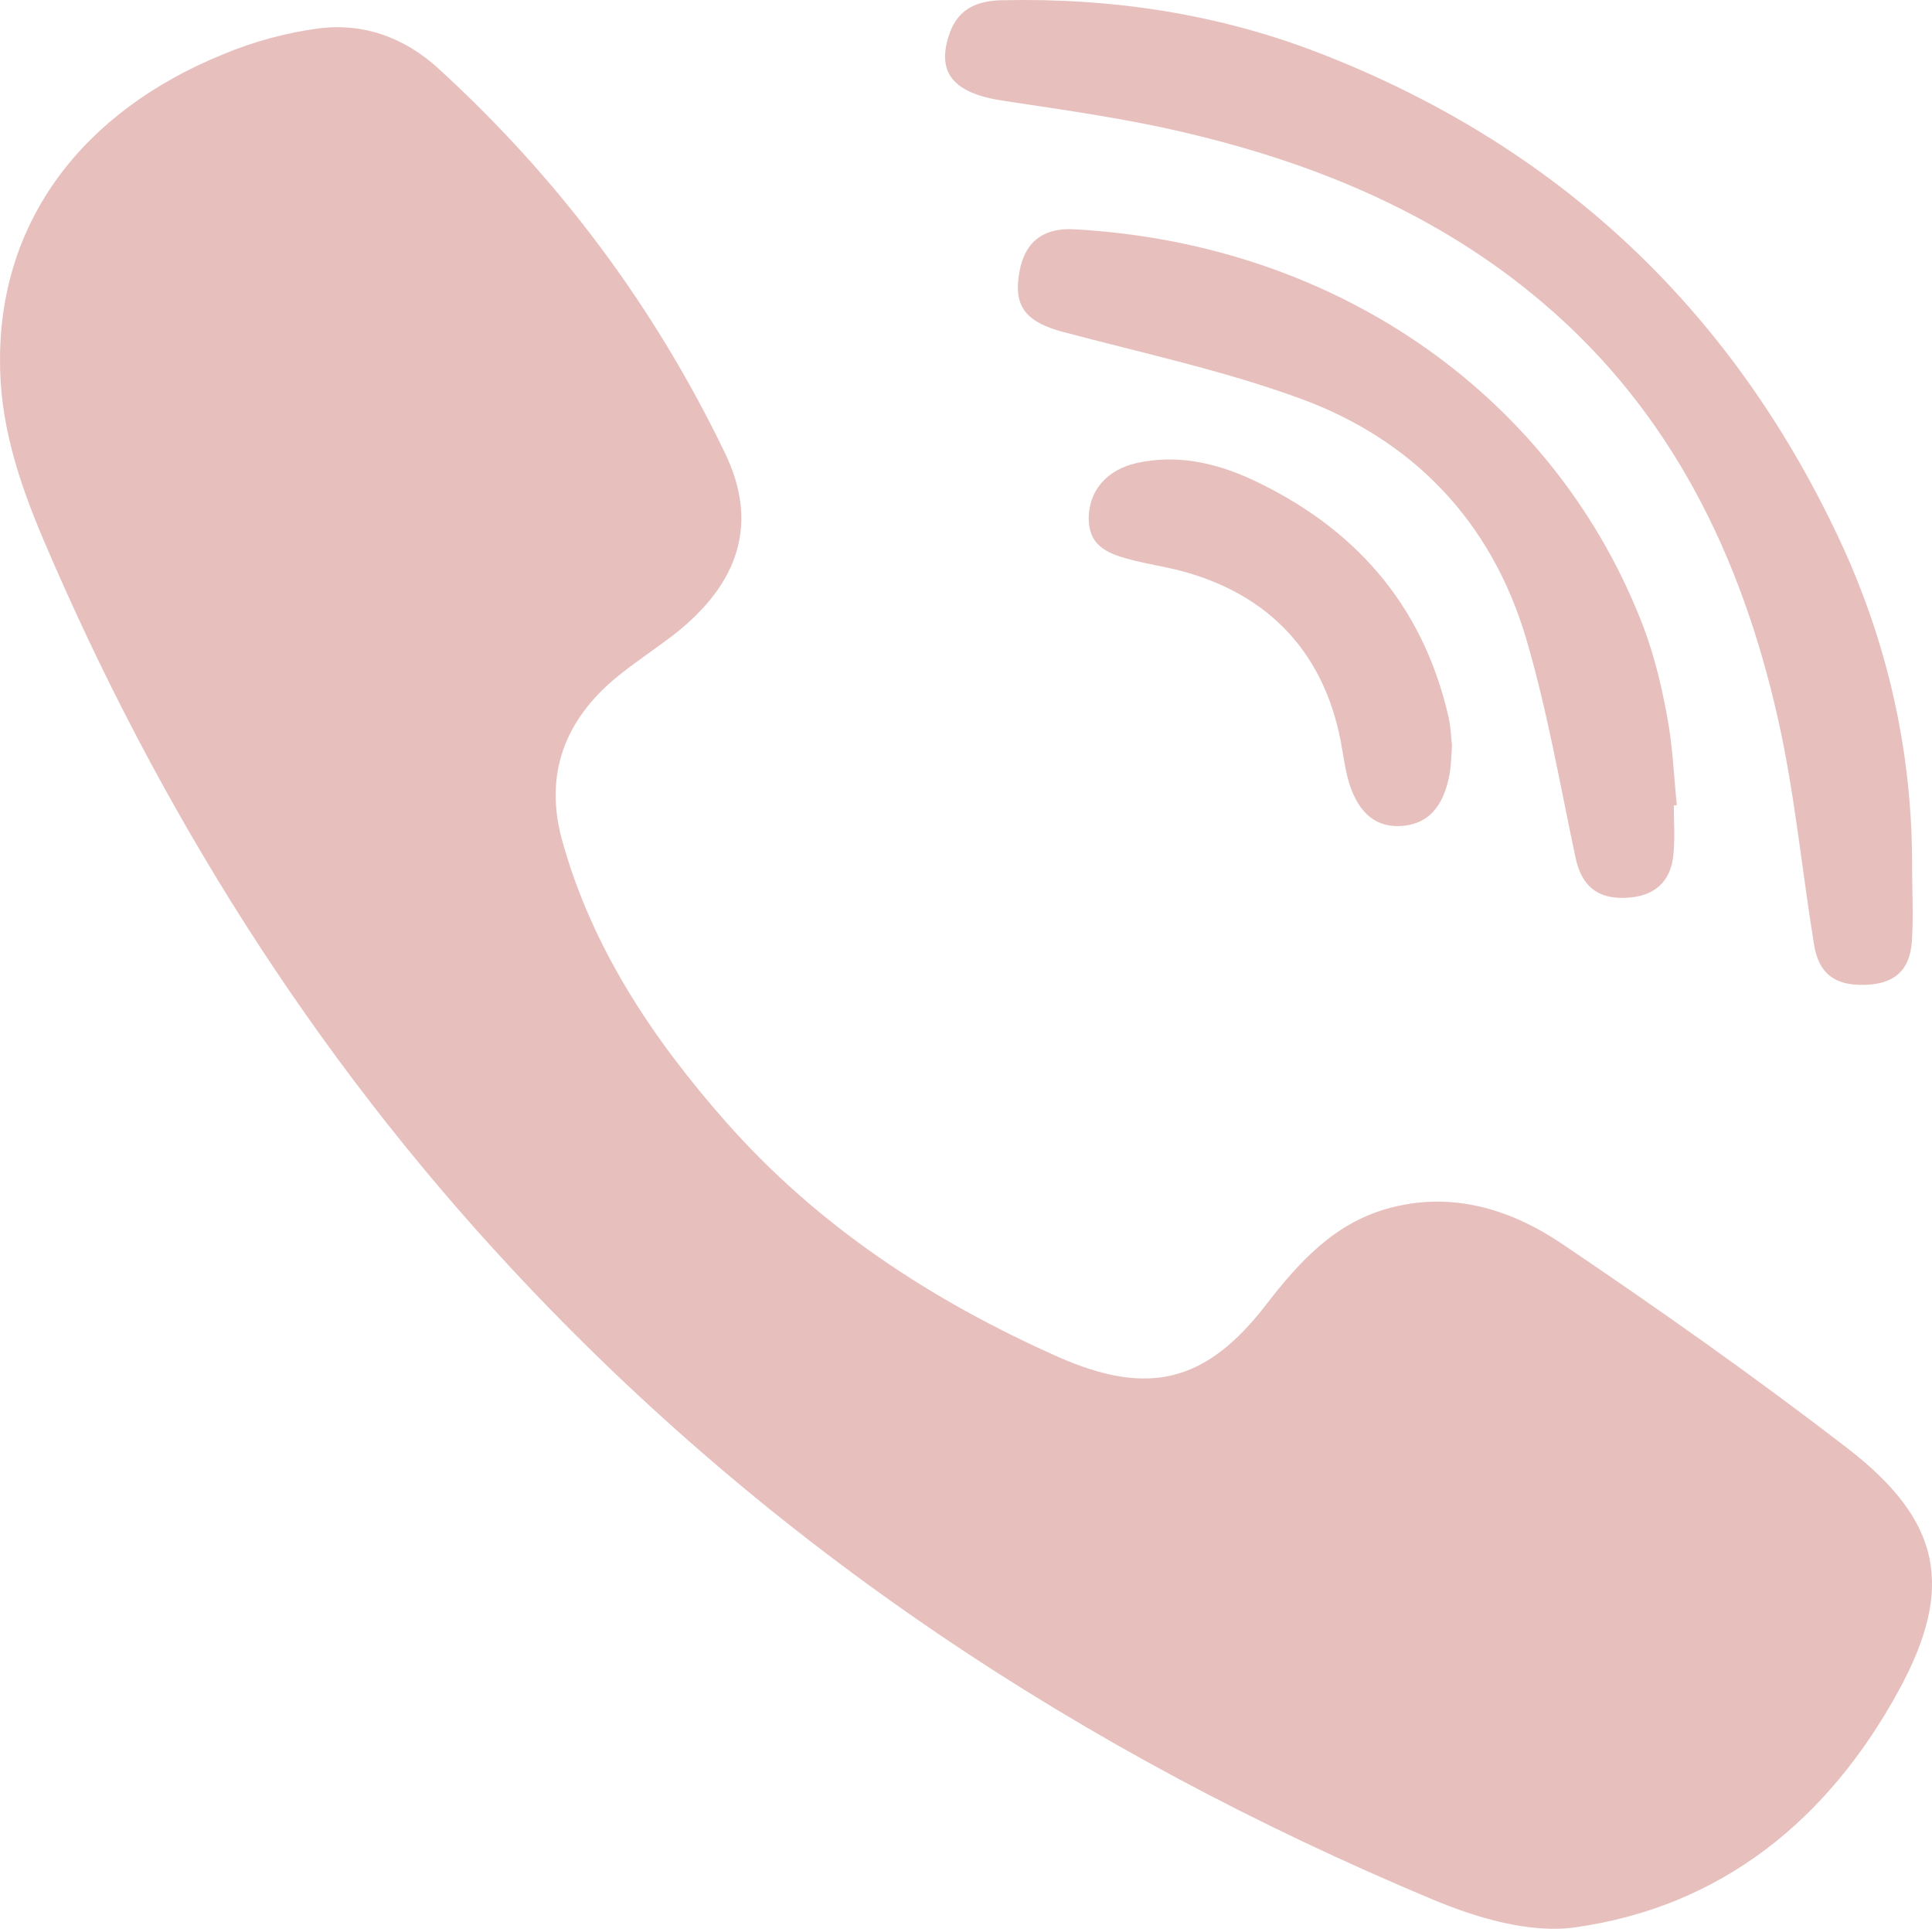
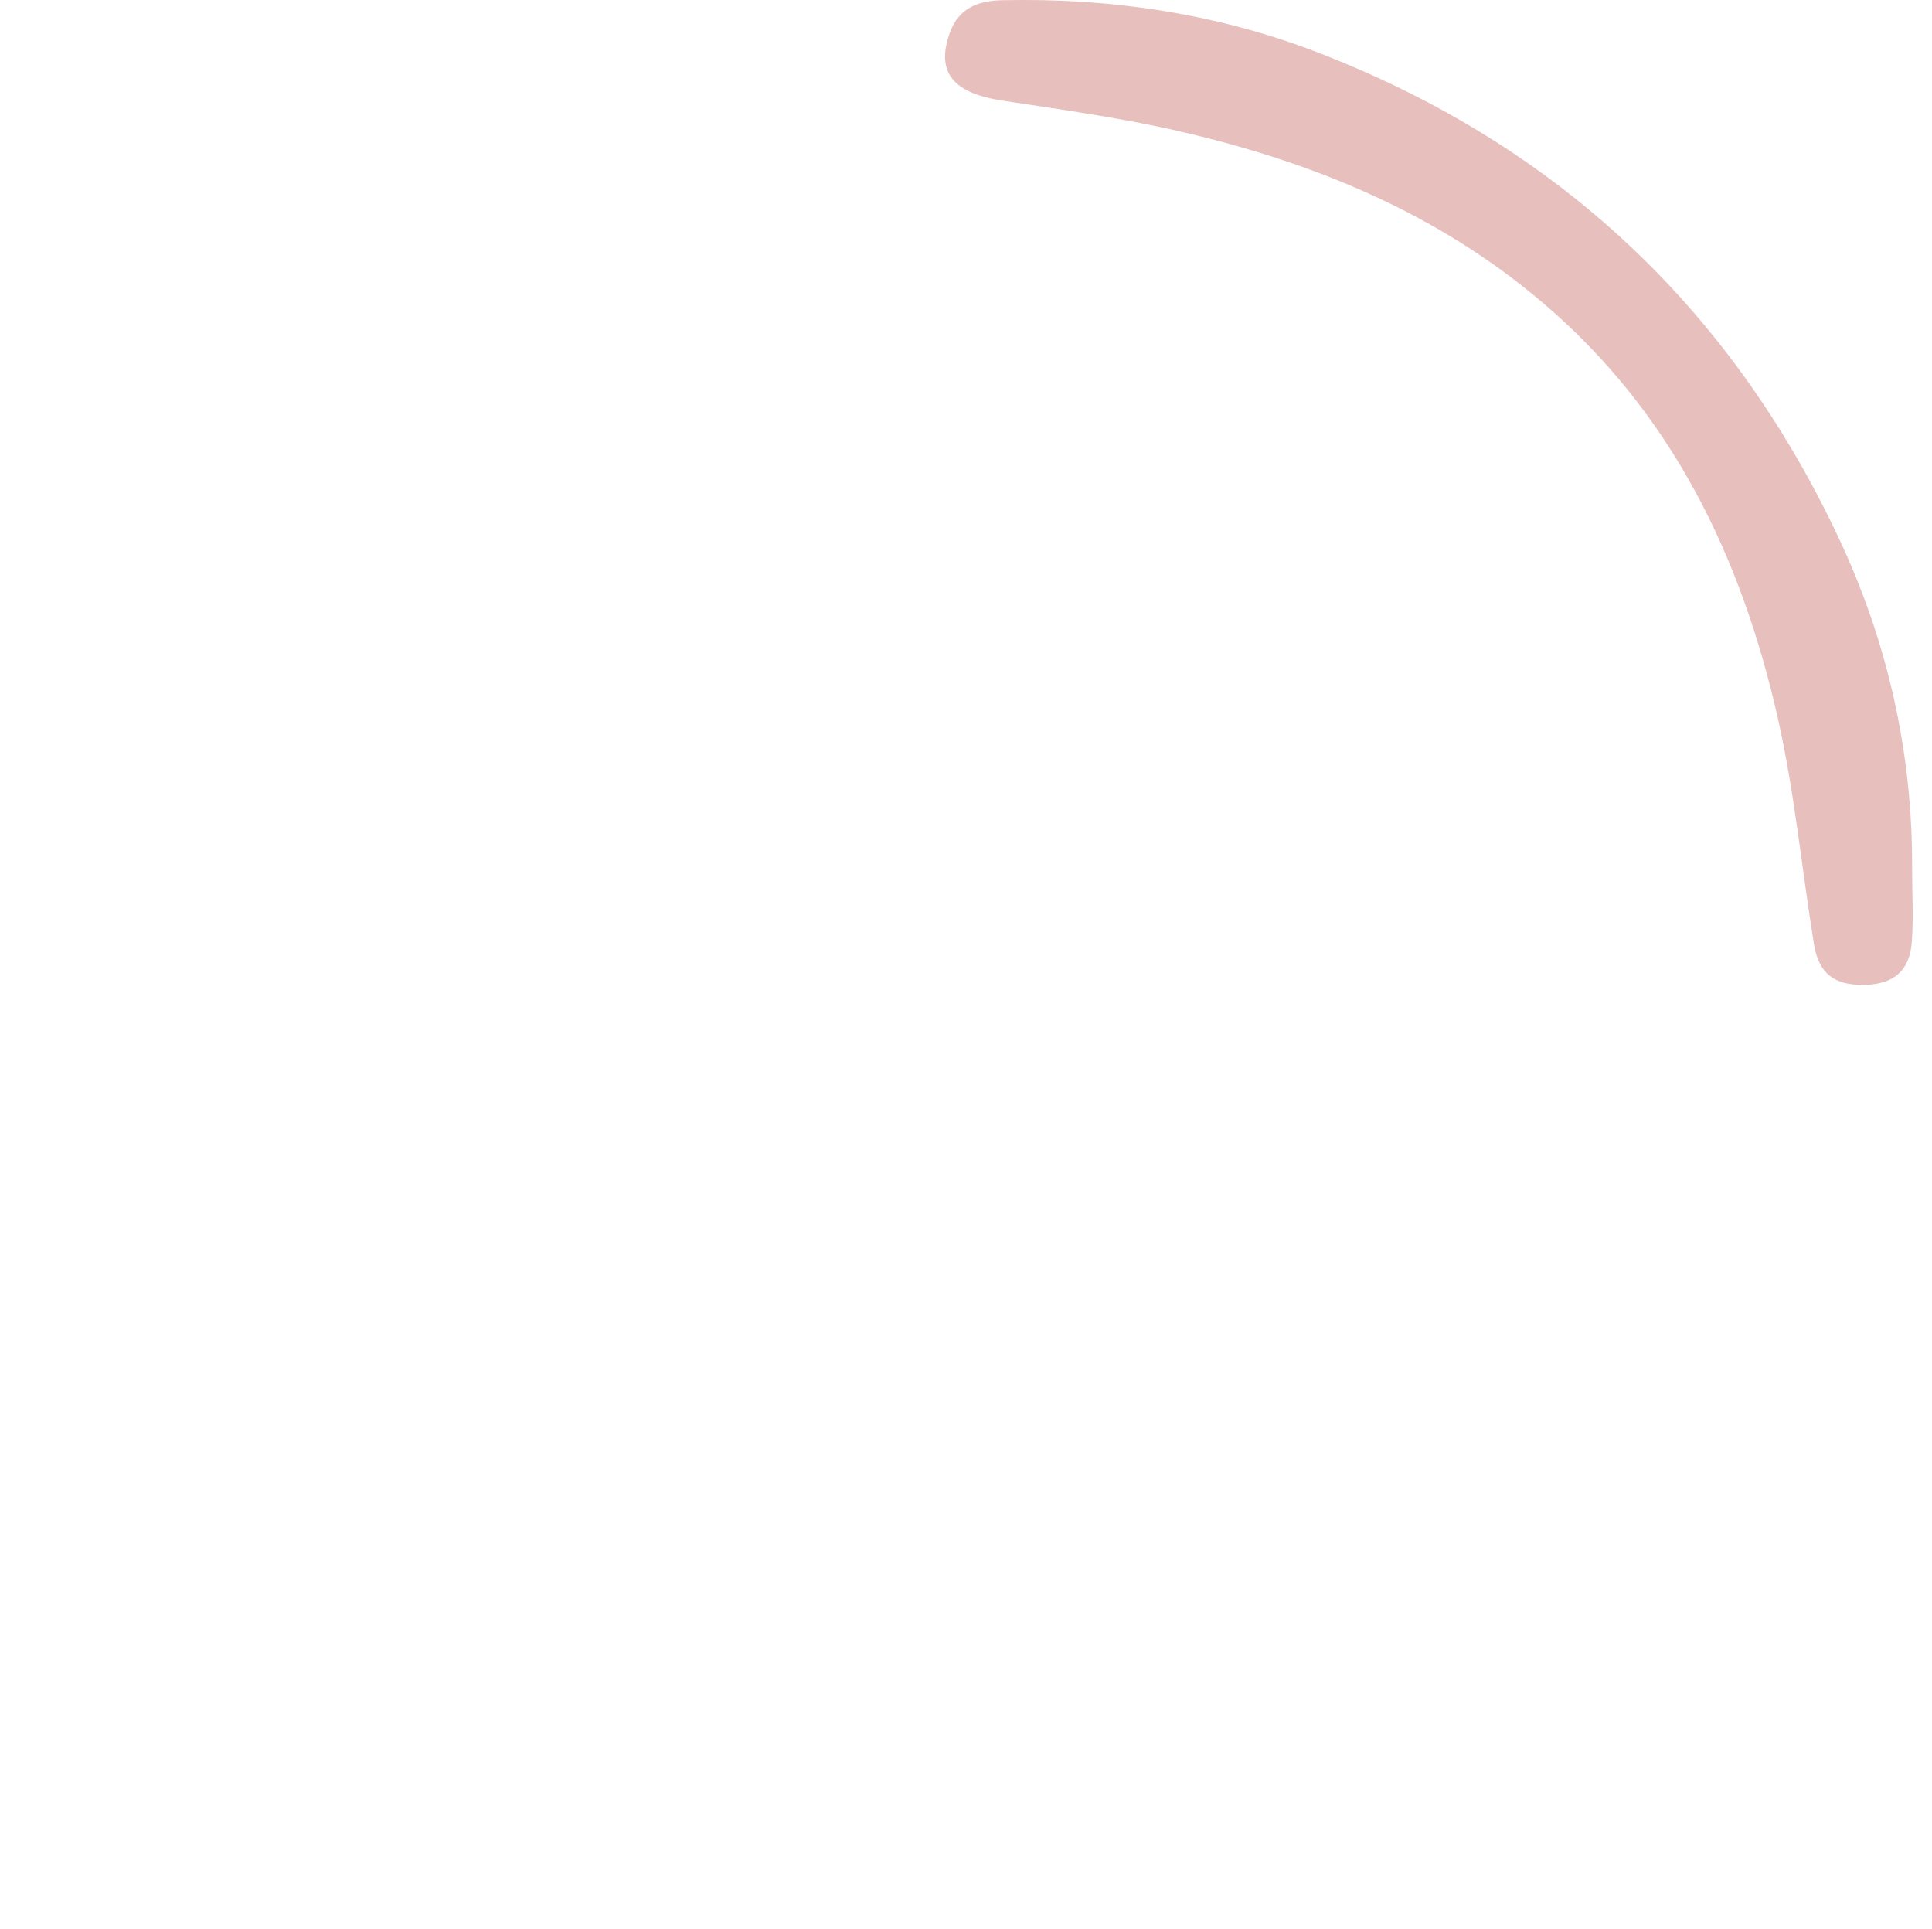
<svg xmlns="http://www.w3.org/2000/svg" version="1.1" id="圖層_1" x="0px" y="0px" width="64.616px" height="64.505px" viewBox="0 0 64.616 64.505" enable-background="new 0 0 64.616 64.505" xml:space="preserve">
  <g>
-     <path fill-rule="evenodd" clip-rule="evenodd" fill="#E7C0BE" d="M0.001,11.958c0.021-4.53,2.7-8.21,7.48-10.15   c1.01-0.42,2.109-0.72,3.189-0.859c1.5-0.19,2.86,0.31,3.99,1.34c4.03,3.68,7.24,7.98,9.6,12.89c1.11,2.32,0.48,4.351-1.779,6.091   c-0.62,0.469-1.271,0.899-1.87,1.389c-1.72,1.42-2.41,3.24-1.82,5.41c0.99,3.61,3.03,6.66,5.47,9.431c3.08,3.5,6.9,6,11.131,7.88   c3.029,1.34,4.959,0.85,6.97-1.77c1.09-1.41,2.26-2.69,4.04-3.19c2.15-0.601,4.13,0.021,5.859,1.19   c3.23,2.18,6.431,4.439,9.521,6.819c3.12,2.41,3.62,4.63,1.72,8.11c-2.34,4.289-5.9,7.23-10.83,7.92   c-1.529,0.21-3.29-0.32-4.77-0.939c-11.7-4.9-22.09-11.74-30.771-21.07c-6.71-7.2-11.85-15.41-15.7-24.45   C0.611,16.058-0.028,14.098,0.001,11.958z" />
    <path fill-rule="evenodd" clip-rule="evenodd" fill="#E7C0BE" d="M63.951,29.067c0,0.811,0.05,1.621-0.01,2.431   c-0.07,0.97-0.601,1.42-1.591,1.44c-1,0.02-1.52-0.381-1.68-1.351c-0.41-2.53-0.649-5.08-1.21-7.569   c-1.22-5.391-3.54-10.221-7.86-13.891c-3.489-2.971-7.6-4.67-12-5.7c-1.989-0.47-4.029-0.75-6.06-1.06   c-1.67-0.25-2.25-0.95-1.77-2.28c0.3-0.83,0.97-1.069,1.76-1.08c3.68-0.08,7.26,0.46,10.68,1.8c7.88,3.08,13.65,8.48,17.261,16.131   C63.131,21.448,63.972,25.168,63.951,29.067z" />
-     <path fill-rule="evenodd" clip-rule="evenodd" fill="#E7C0BE" d="M55.981,26.938c0,0.539,0.04,1.08-0.01,1.609   c-0.08,0.96-0.65,1.439-1.601,1.48c-0.95,0.039-1.479-0.4-1.68-1.36c-0.521-2.46-0.95-4.95-1.66-7.351   c-1.16-3.879-3.771-6.609-7.55-7.99c-2.57-0.939-5.28-1.52-7.94-2.229c-1.16-0.31-1.6-0.8-1.479-1.78   c0.13-1.14,0.729-1.709,1.869-1.649c9.041,0.5,16.2,5.819,19.051,13.34c0.35,0.94,0.59,1.931,0.77,2.92c0.19,0.979,0.23,2,0.33,3   L55.981,26.938z" />
-     <path fill-rule="evenodd" clip-rule="evenodd" fill="#E7C0BE" d="M48.562,24.938c-0.021,0.35-0.03,0.619-0.07,0.889   c-0.2,1.181-0.75,1.761-1.689,1.801c-0.86,0.029-1.451-0.52-1.74-1.65c-0.07-0.289-0.12-0.59-0.17-0.89   c-0.511-3.19-2.431-5.271-5.57-6.04c-0.46-0.109-0.93-0.189-1.391-0.3c-0.77-0.2-1.529-0.41-1.52-1.44   c0.02-0.92,0.61-1.59,1.59-1.82c1.34-0.299,2.62-0.02,3.83,0.531c3.43,1.59,5.73,4.159,6.6,7.899   C48.521,24.278,48.531,24.647,48.562,24.938z" />
  </g>
</svg>